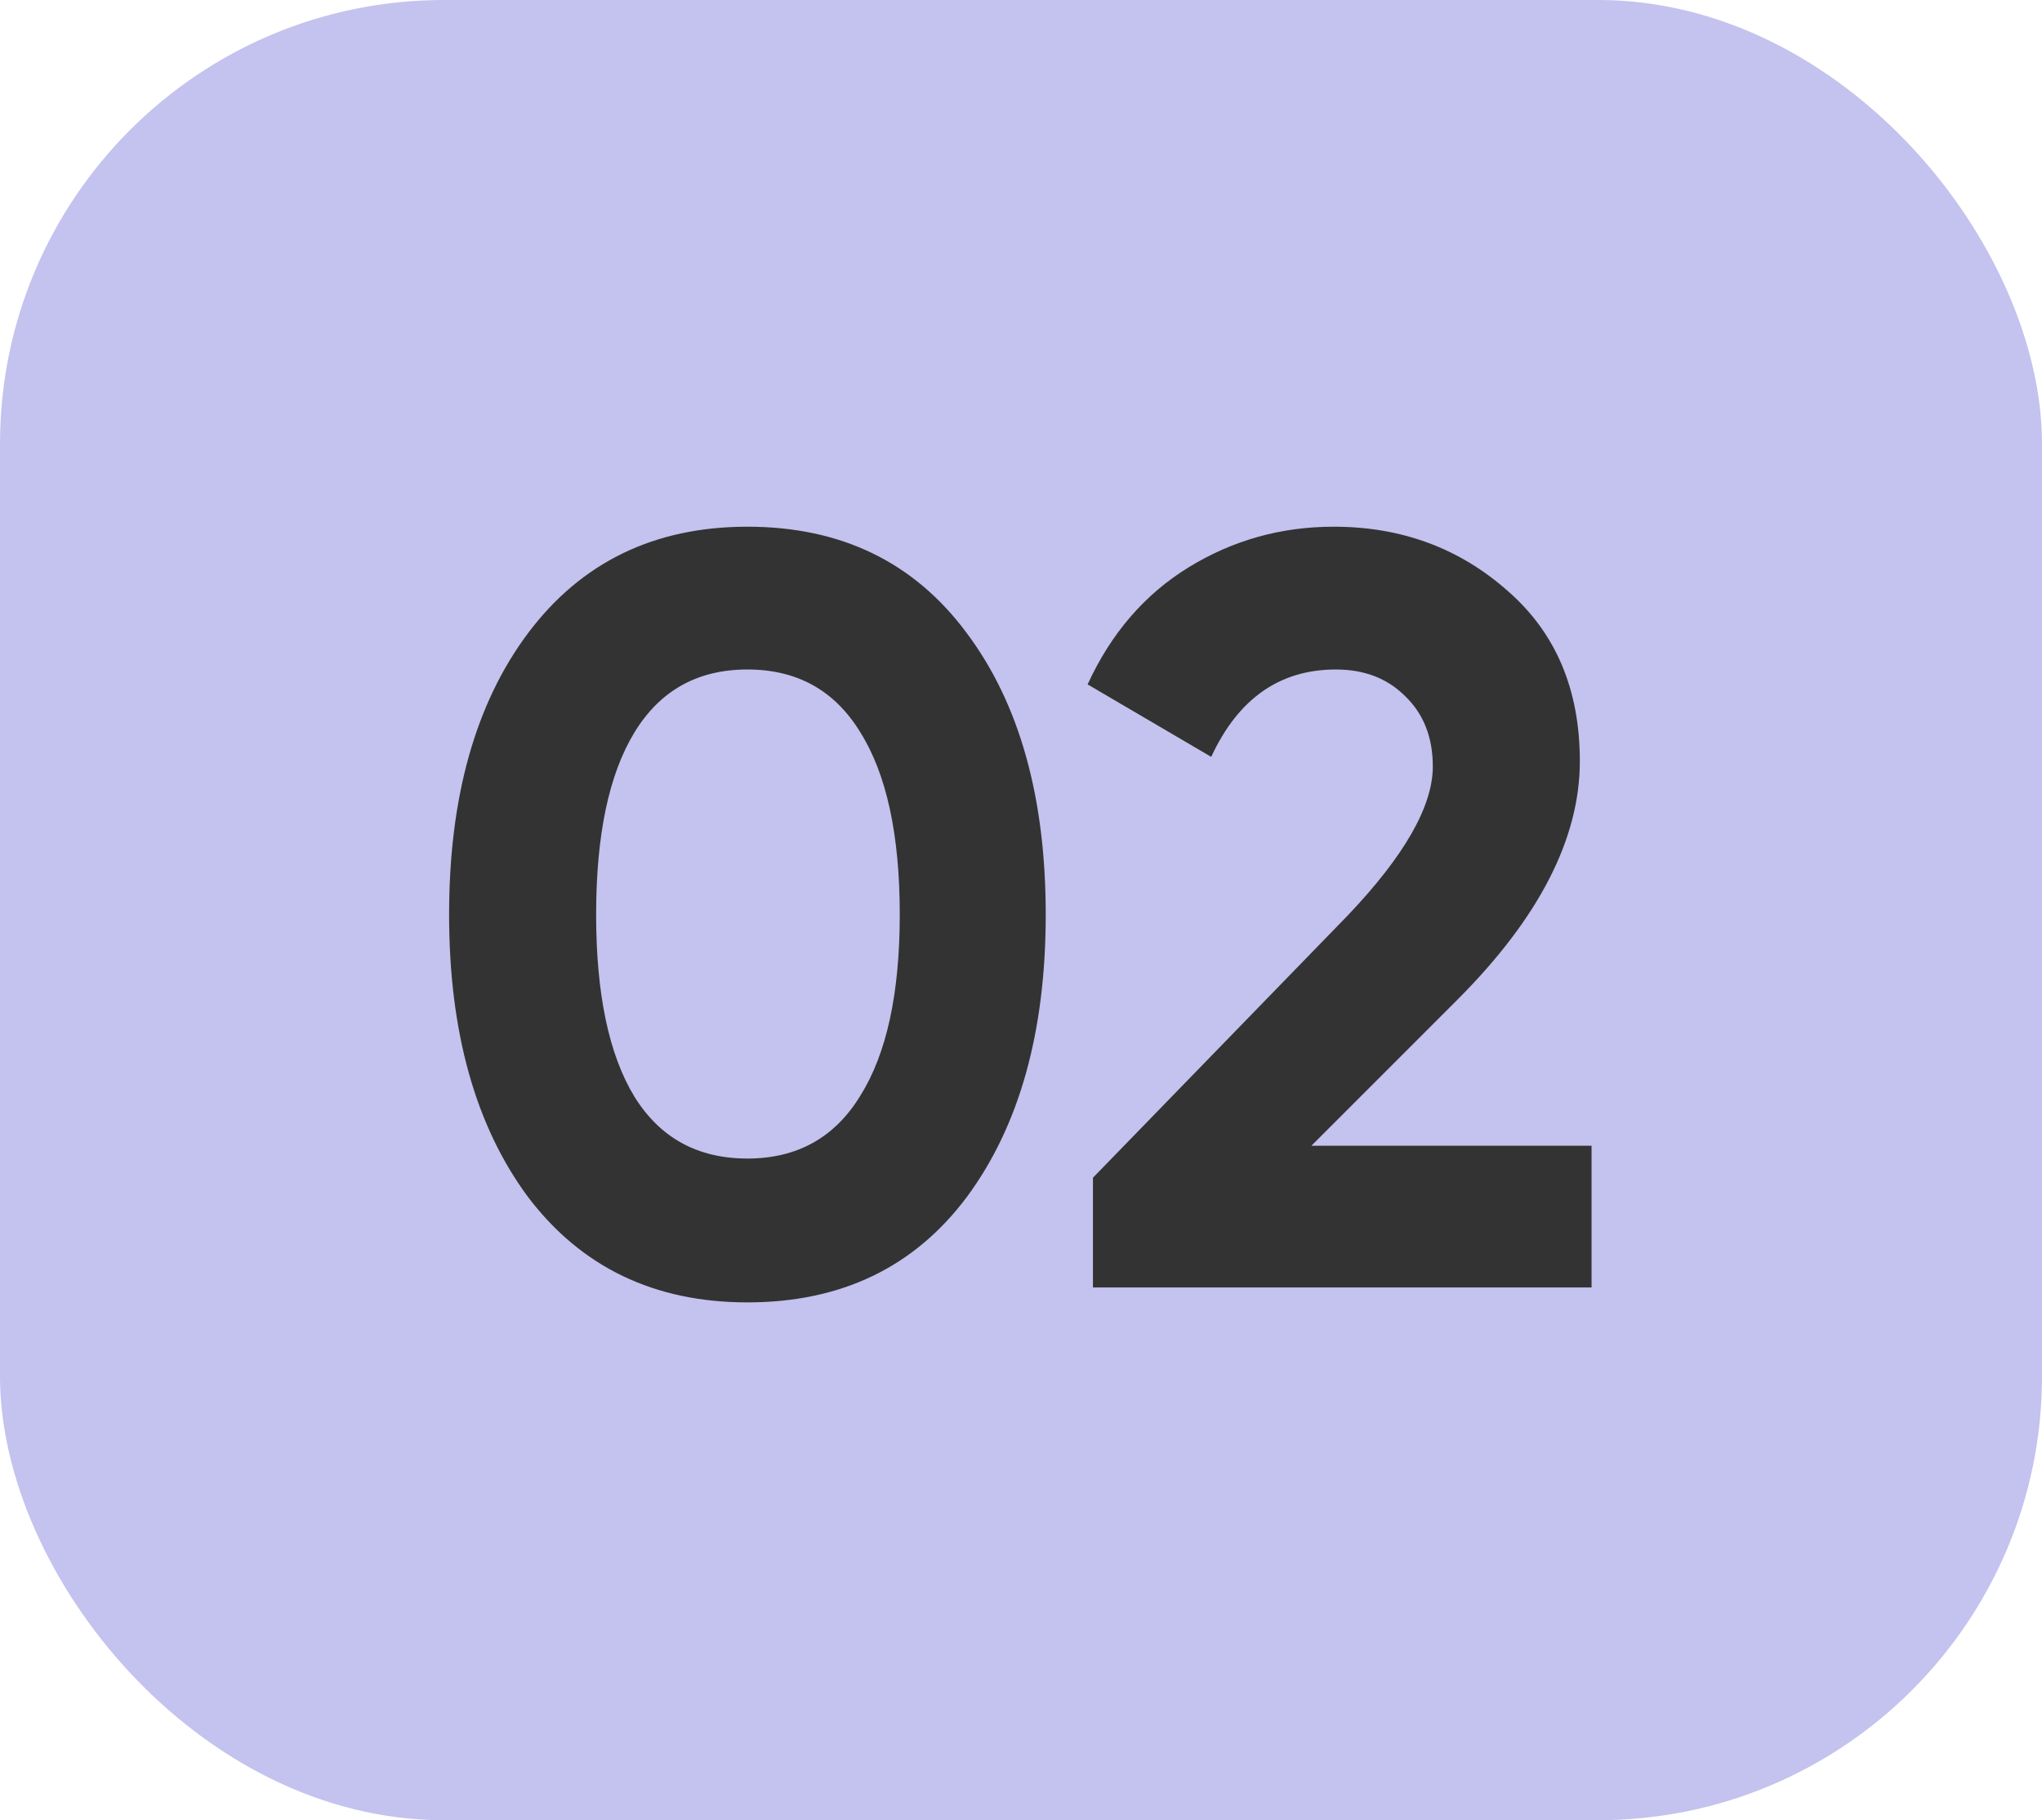
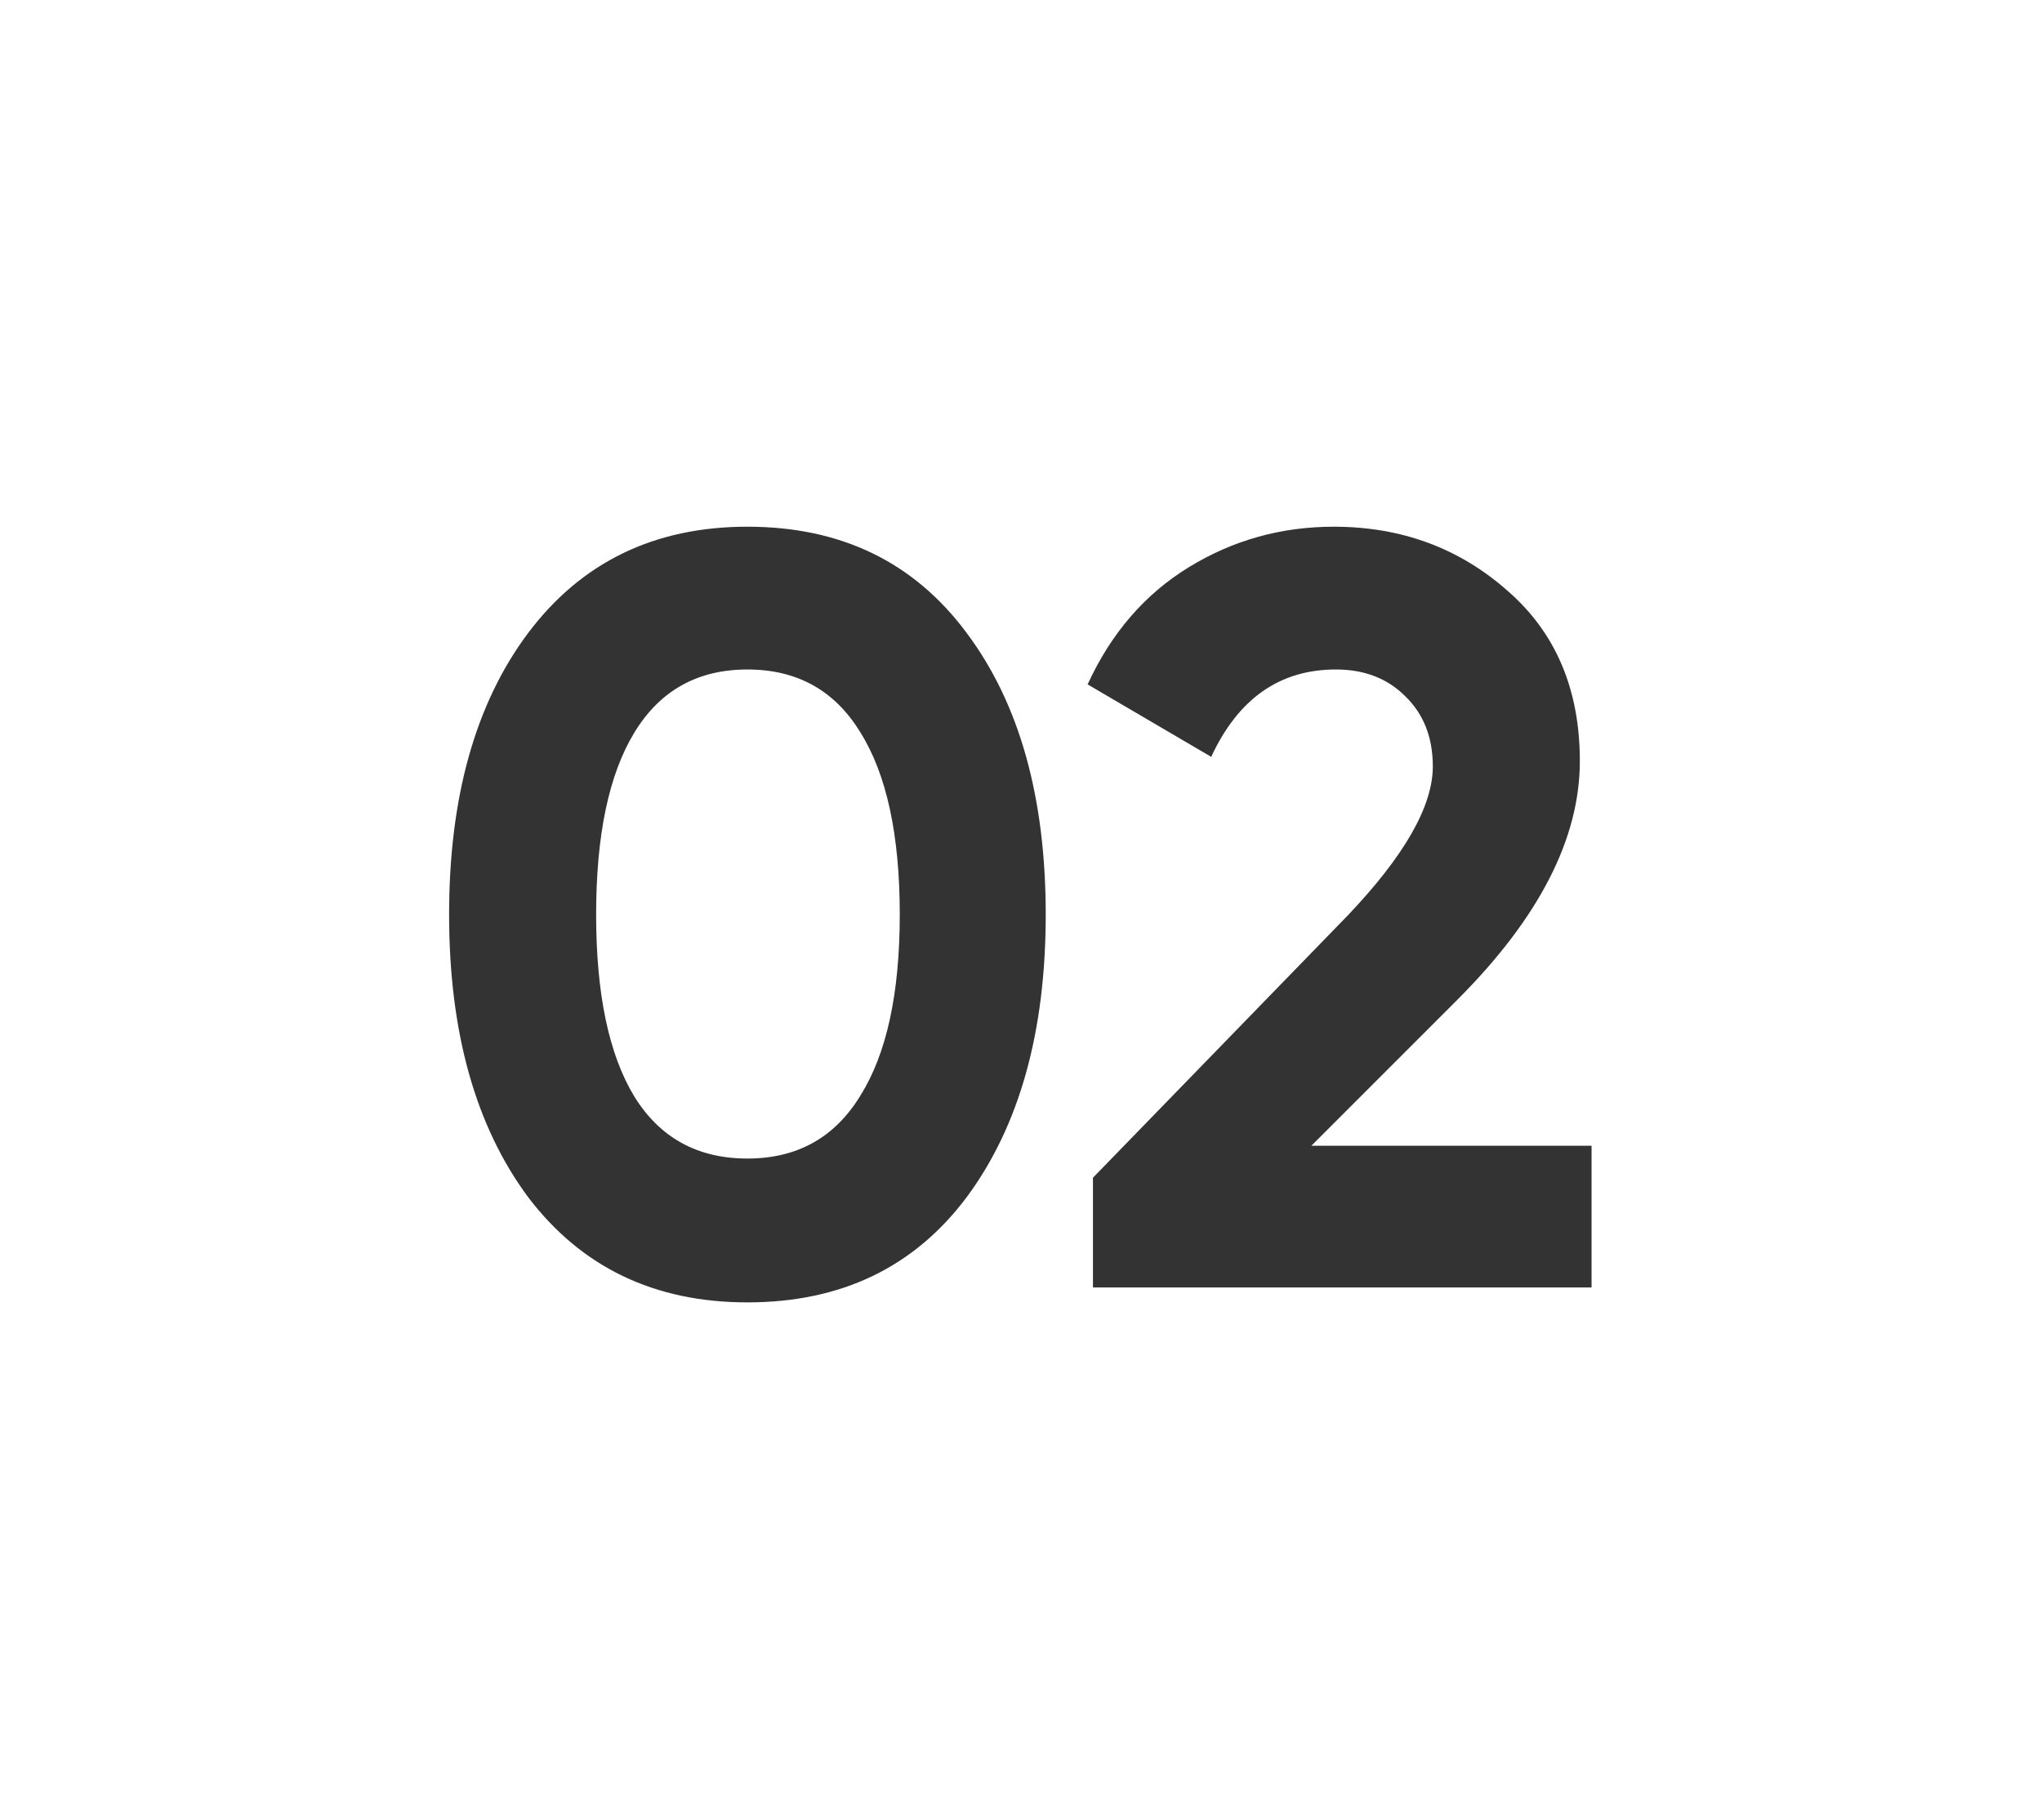
<svg xmlns="http://www.w3.org/2000/svg" width="46" height="41" viewBox="0 0 46 41" fill="none">
-   <rect width="46" height="41" rx="10" fill="#C4C2EE" />
  <path d="M16.837 29.336C14.741 29.336 13.093 28.544 11.893 26.96C10.709 25.36 10.117 23.24 10.117 20.6C10.117 17.96 10.709 15.848 11.893 14.264C13.093 12.664 14.741 11.864 16.837 11.864C18.949 11.864 20.597 12.664 21.781 14.264C22.965 15.848 23.557 17.96 23.557 20.6C23.557 23.24 22.965 25.36 21.781 26.96C20.597 28.544 18.949 29.336 16.837 29.336ZM14.293 24.704C14.869 25.632 15.717 26.096 16.837 26.096C17.957 26.096 18.805 25.624 19.381 24.68C19.973 23.736 20.269 22.376 20.269 20.6C20.269 18.808 19.973 17.44 19.381 16.496C18.805 15.552 17.957 15.08 16.837 15.08C15.717 15.08 14.869 15.552 14.293 16.496C13.717 17.44 13.429 18.808 13.429 20.6C13.429 22.392 13.717 23.76 14.293 24.704ZM24.621 29V26.528L30.357 20.624C31.637 19.28 32.277 18.16 32.277 17.264C32.277 16.608 32.069 16.08 31.653 15.68C31.253 15.28 30.733 15.08 30.093 15.08C28.829 15.08 27.893 15.736 27.285 17.048L24.501 15.416C25.029 14.264 25.789 13.384 26.781 12.776C27.773 12.168 28.861 11.864 30.045 11.864C31.565 11.864 32.869 12.344 33.957 13.304C35.045 14.248 35.589 15.528 35.589 17.144C35.589 18.888 34.669 20.68 32.829 22.52L29.541 25.808H35.853V29H24.621Z" fill="#333333" />
</svg>